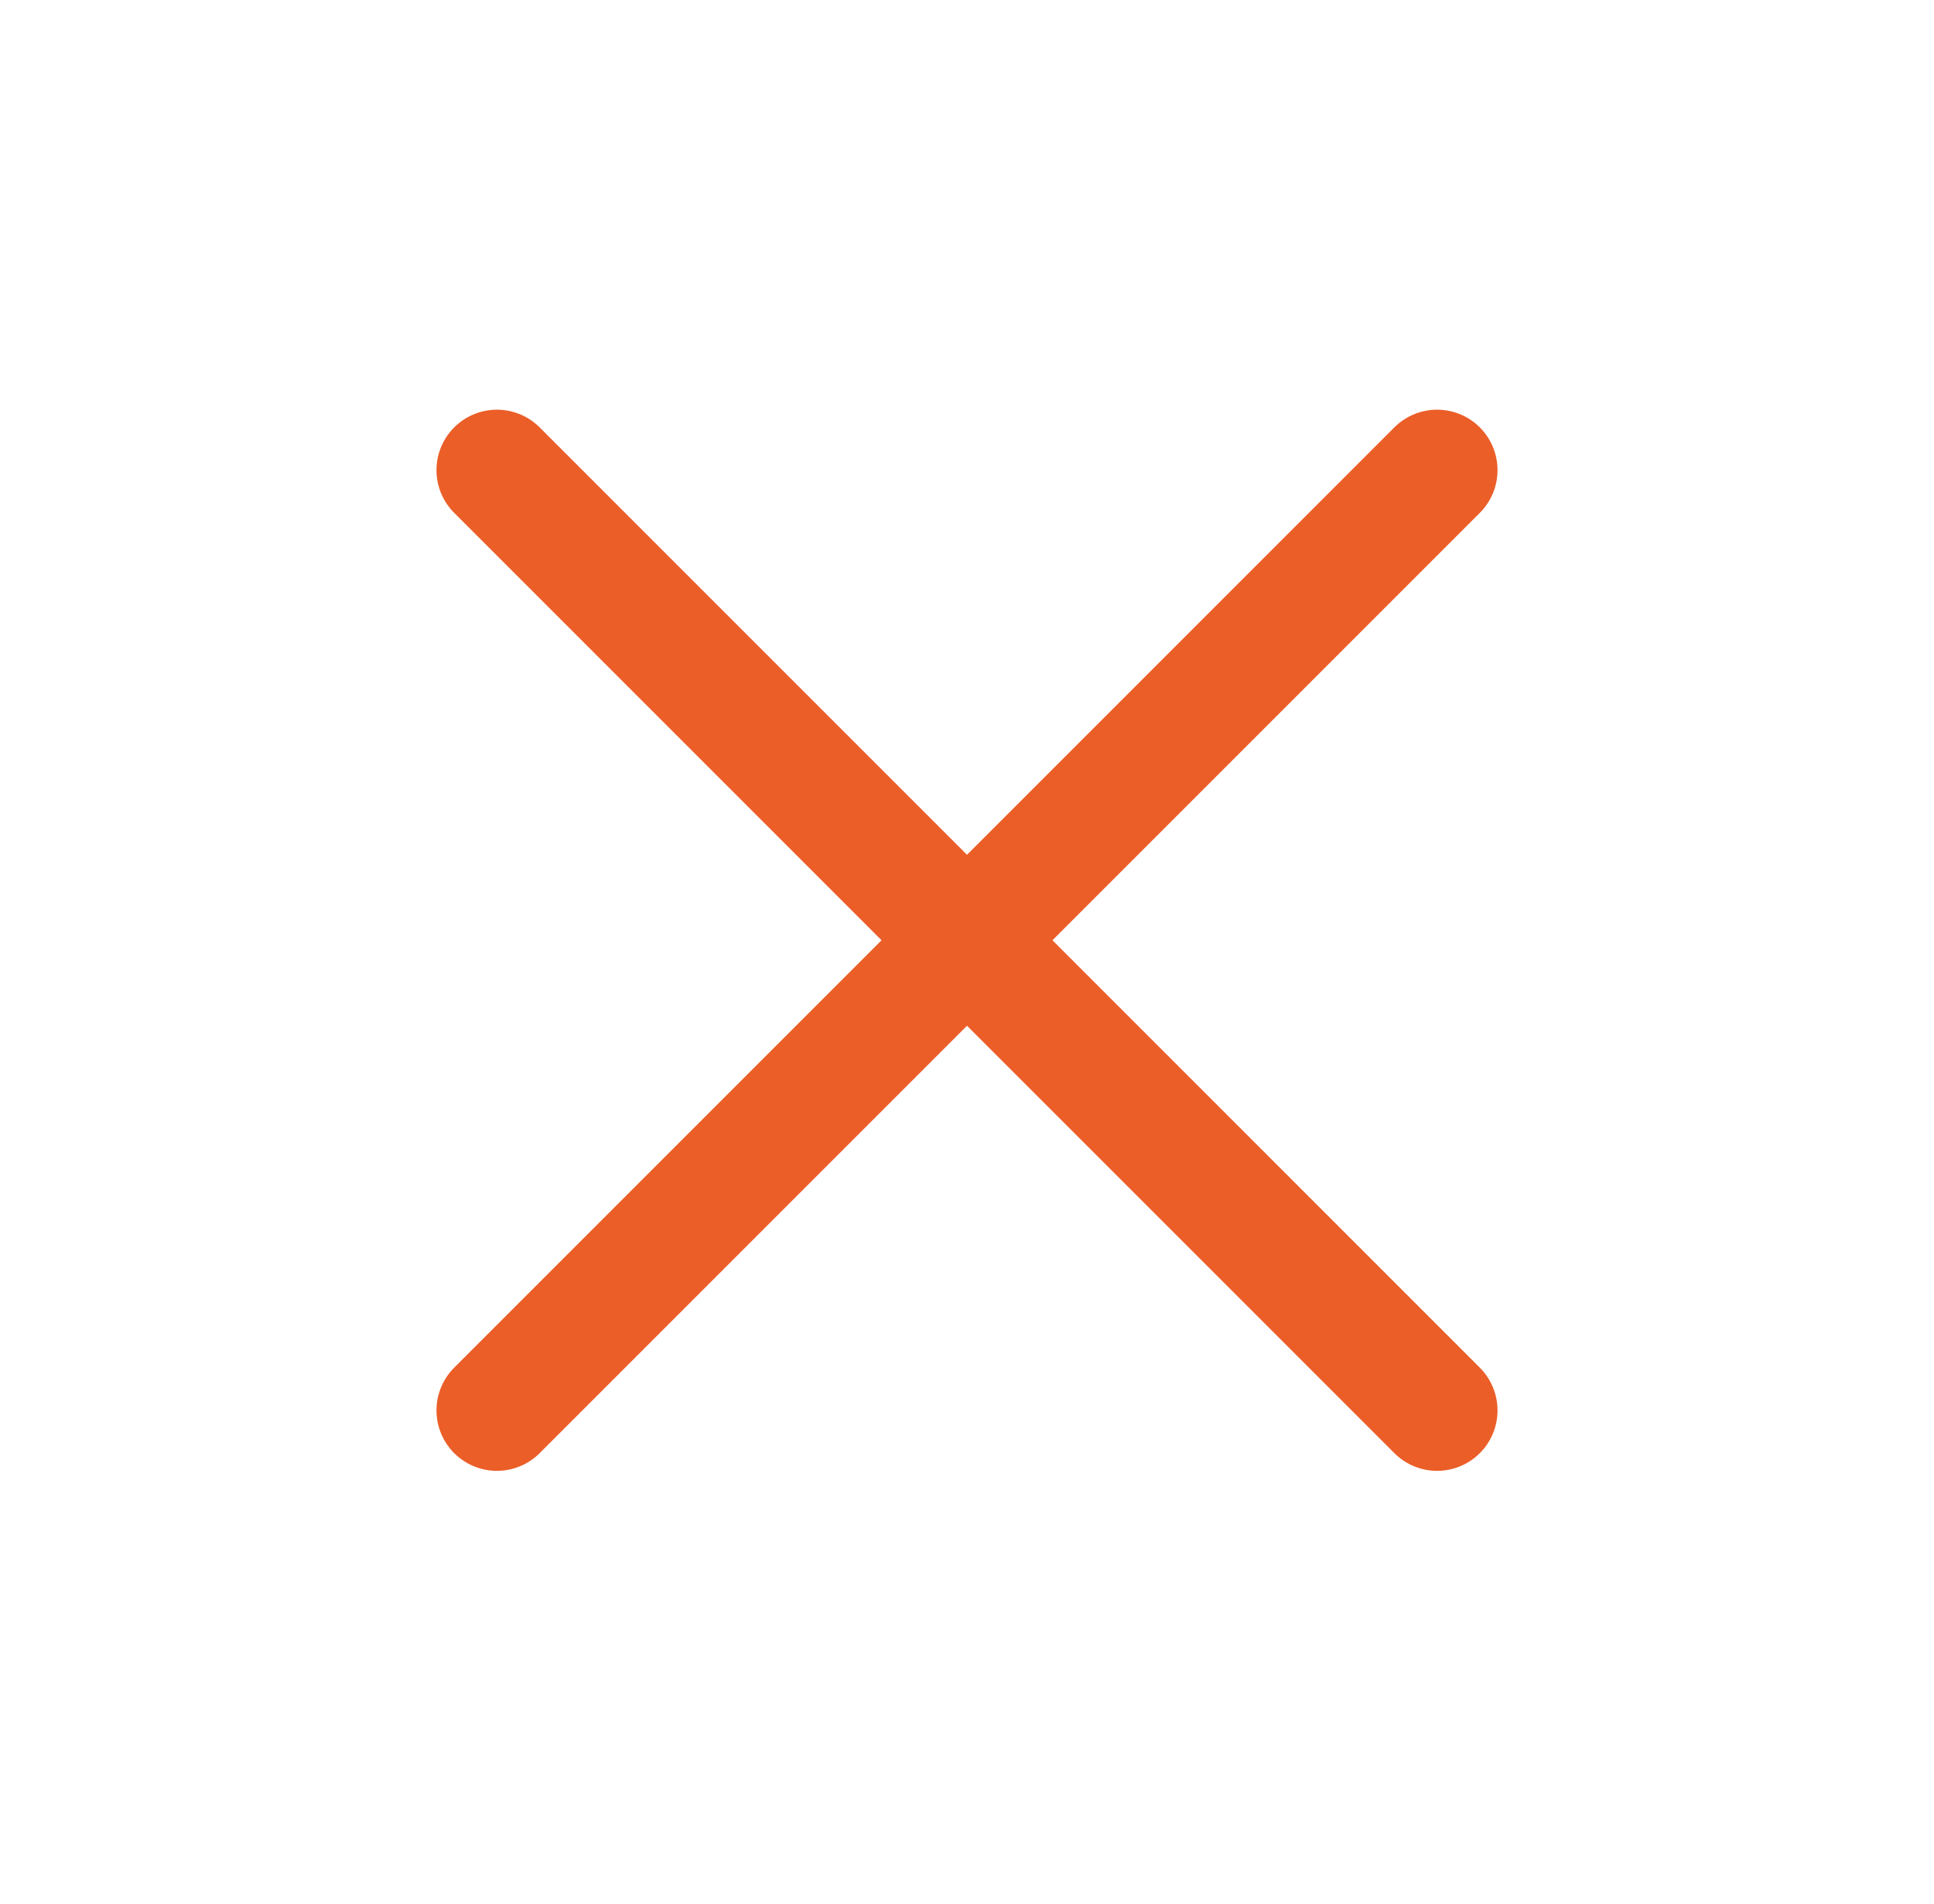
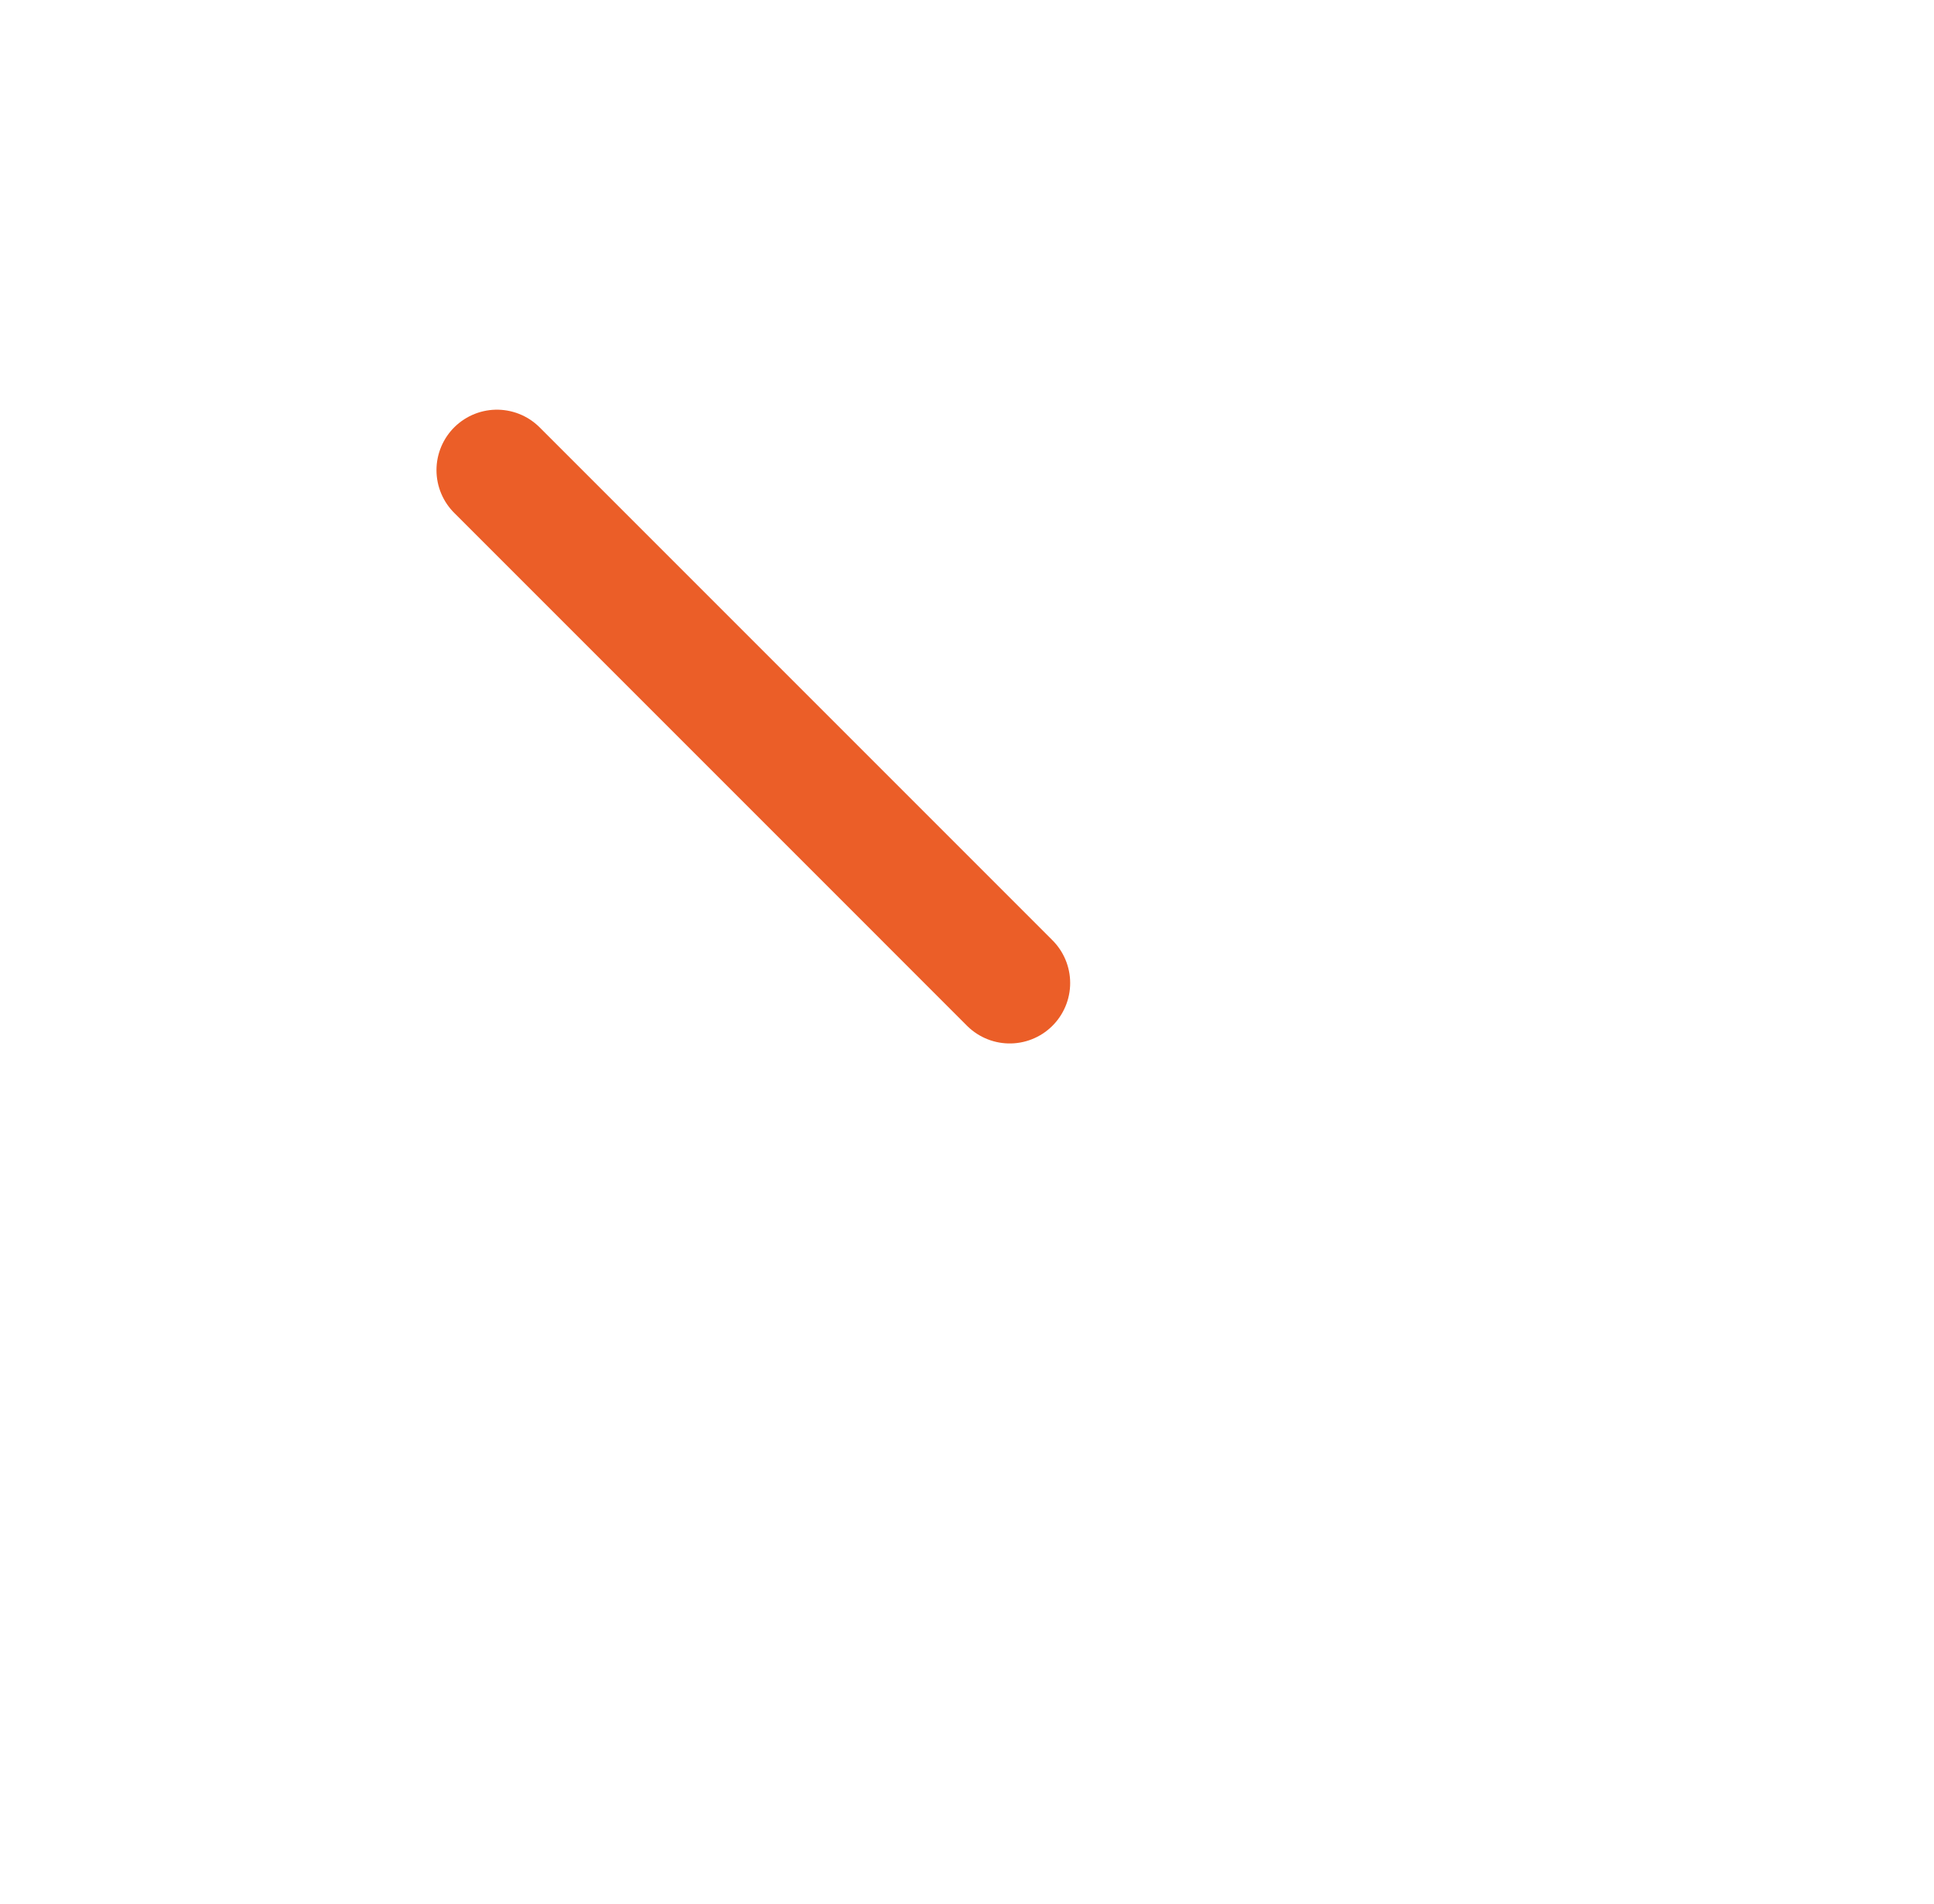
<svg xmlns="http://www.w3.org/2000/svg" width="64" height="63" viewBox="0 0 64 63" fill="none">
-   <path d="M16.444 15.556L30.586 29.698L33.414 32.527L47.556 46.669" stroke="#EB5E28" stroke-width="4" stroke-linecap="round" stroke-linejoin="round" />
-   <path d="M47.556 15.556L33.414 29.698L30.586 32.527L16.444 46.669" stroke="#EB5E28" stroke-width="4" stroke-linecap="round" stroke-linejoin="round" />
+   <path d="M16.444 15.556L30.586 29.698L33.414 32.527" stroke="#EB5E28" stroke-width="4" stroke-linecap="round" stroke-linejoin="round" />
</svg>